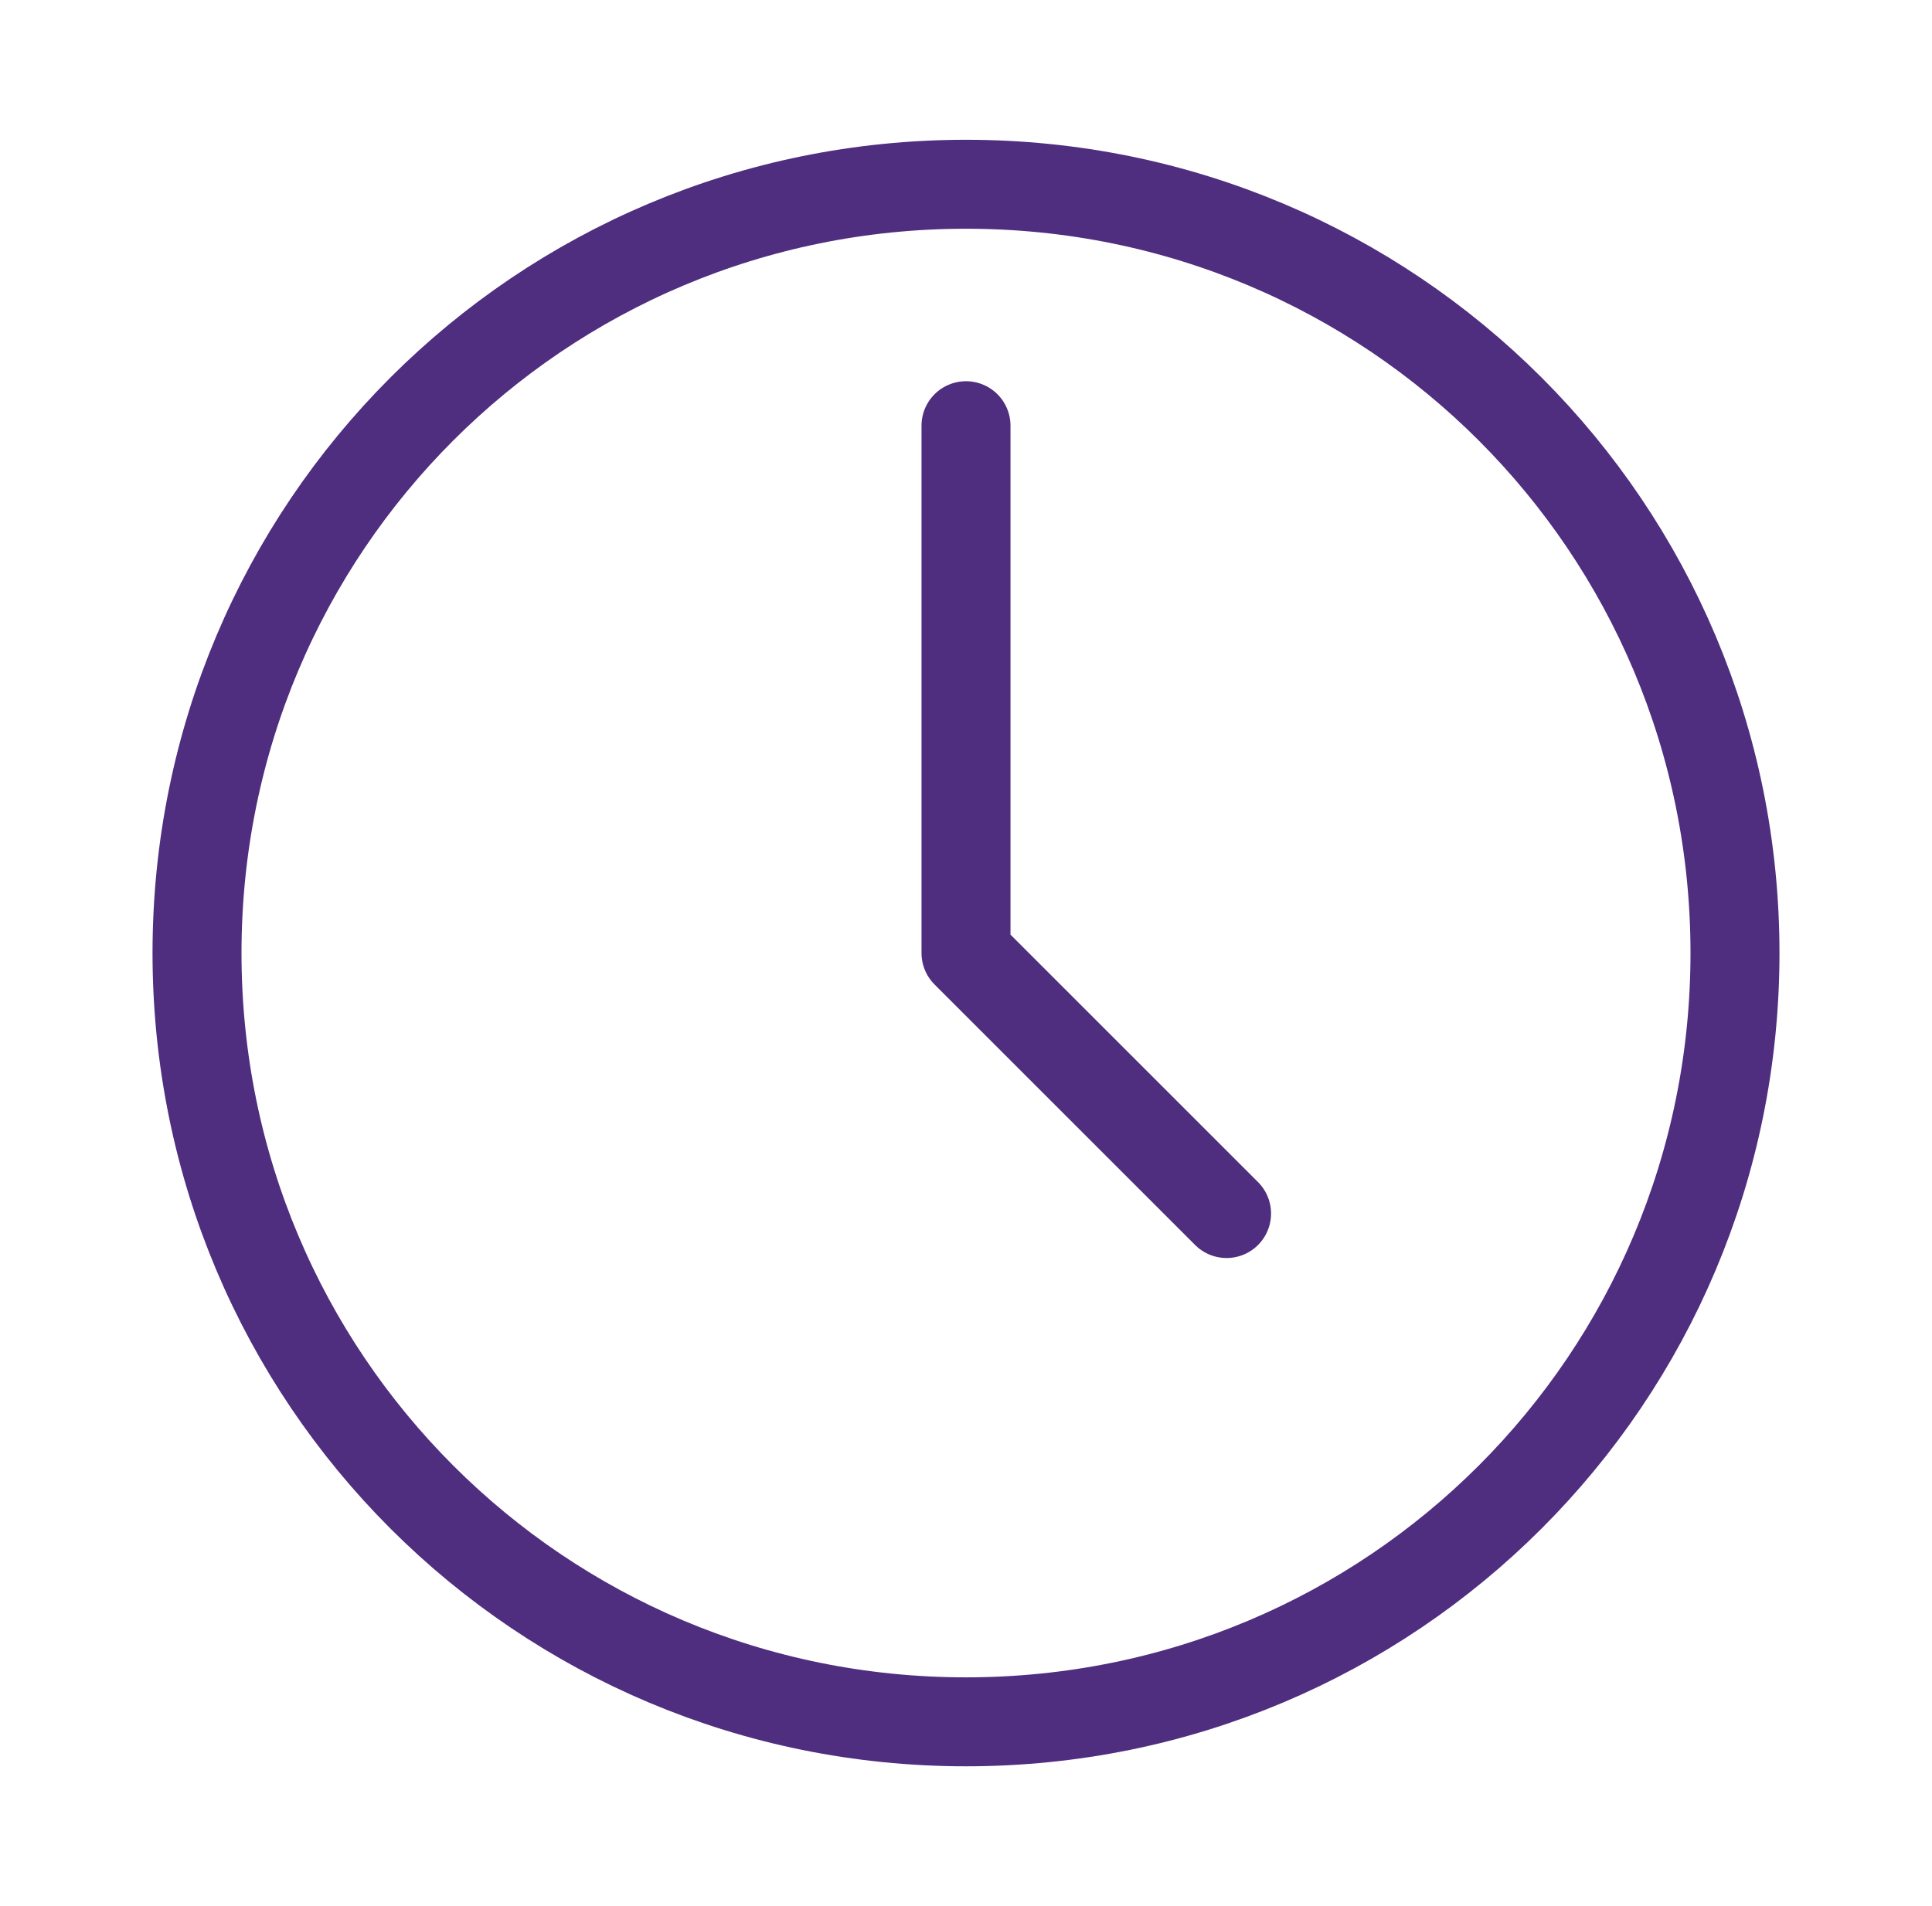
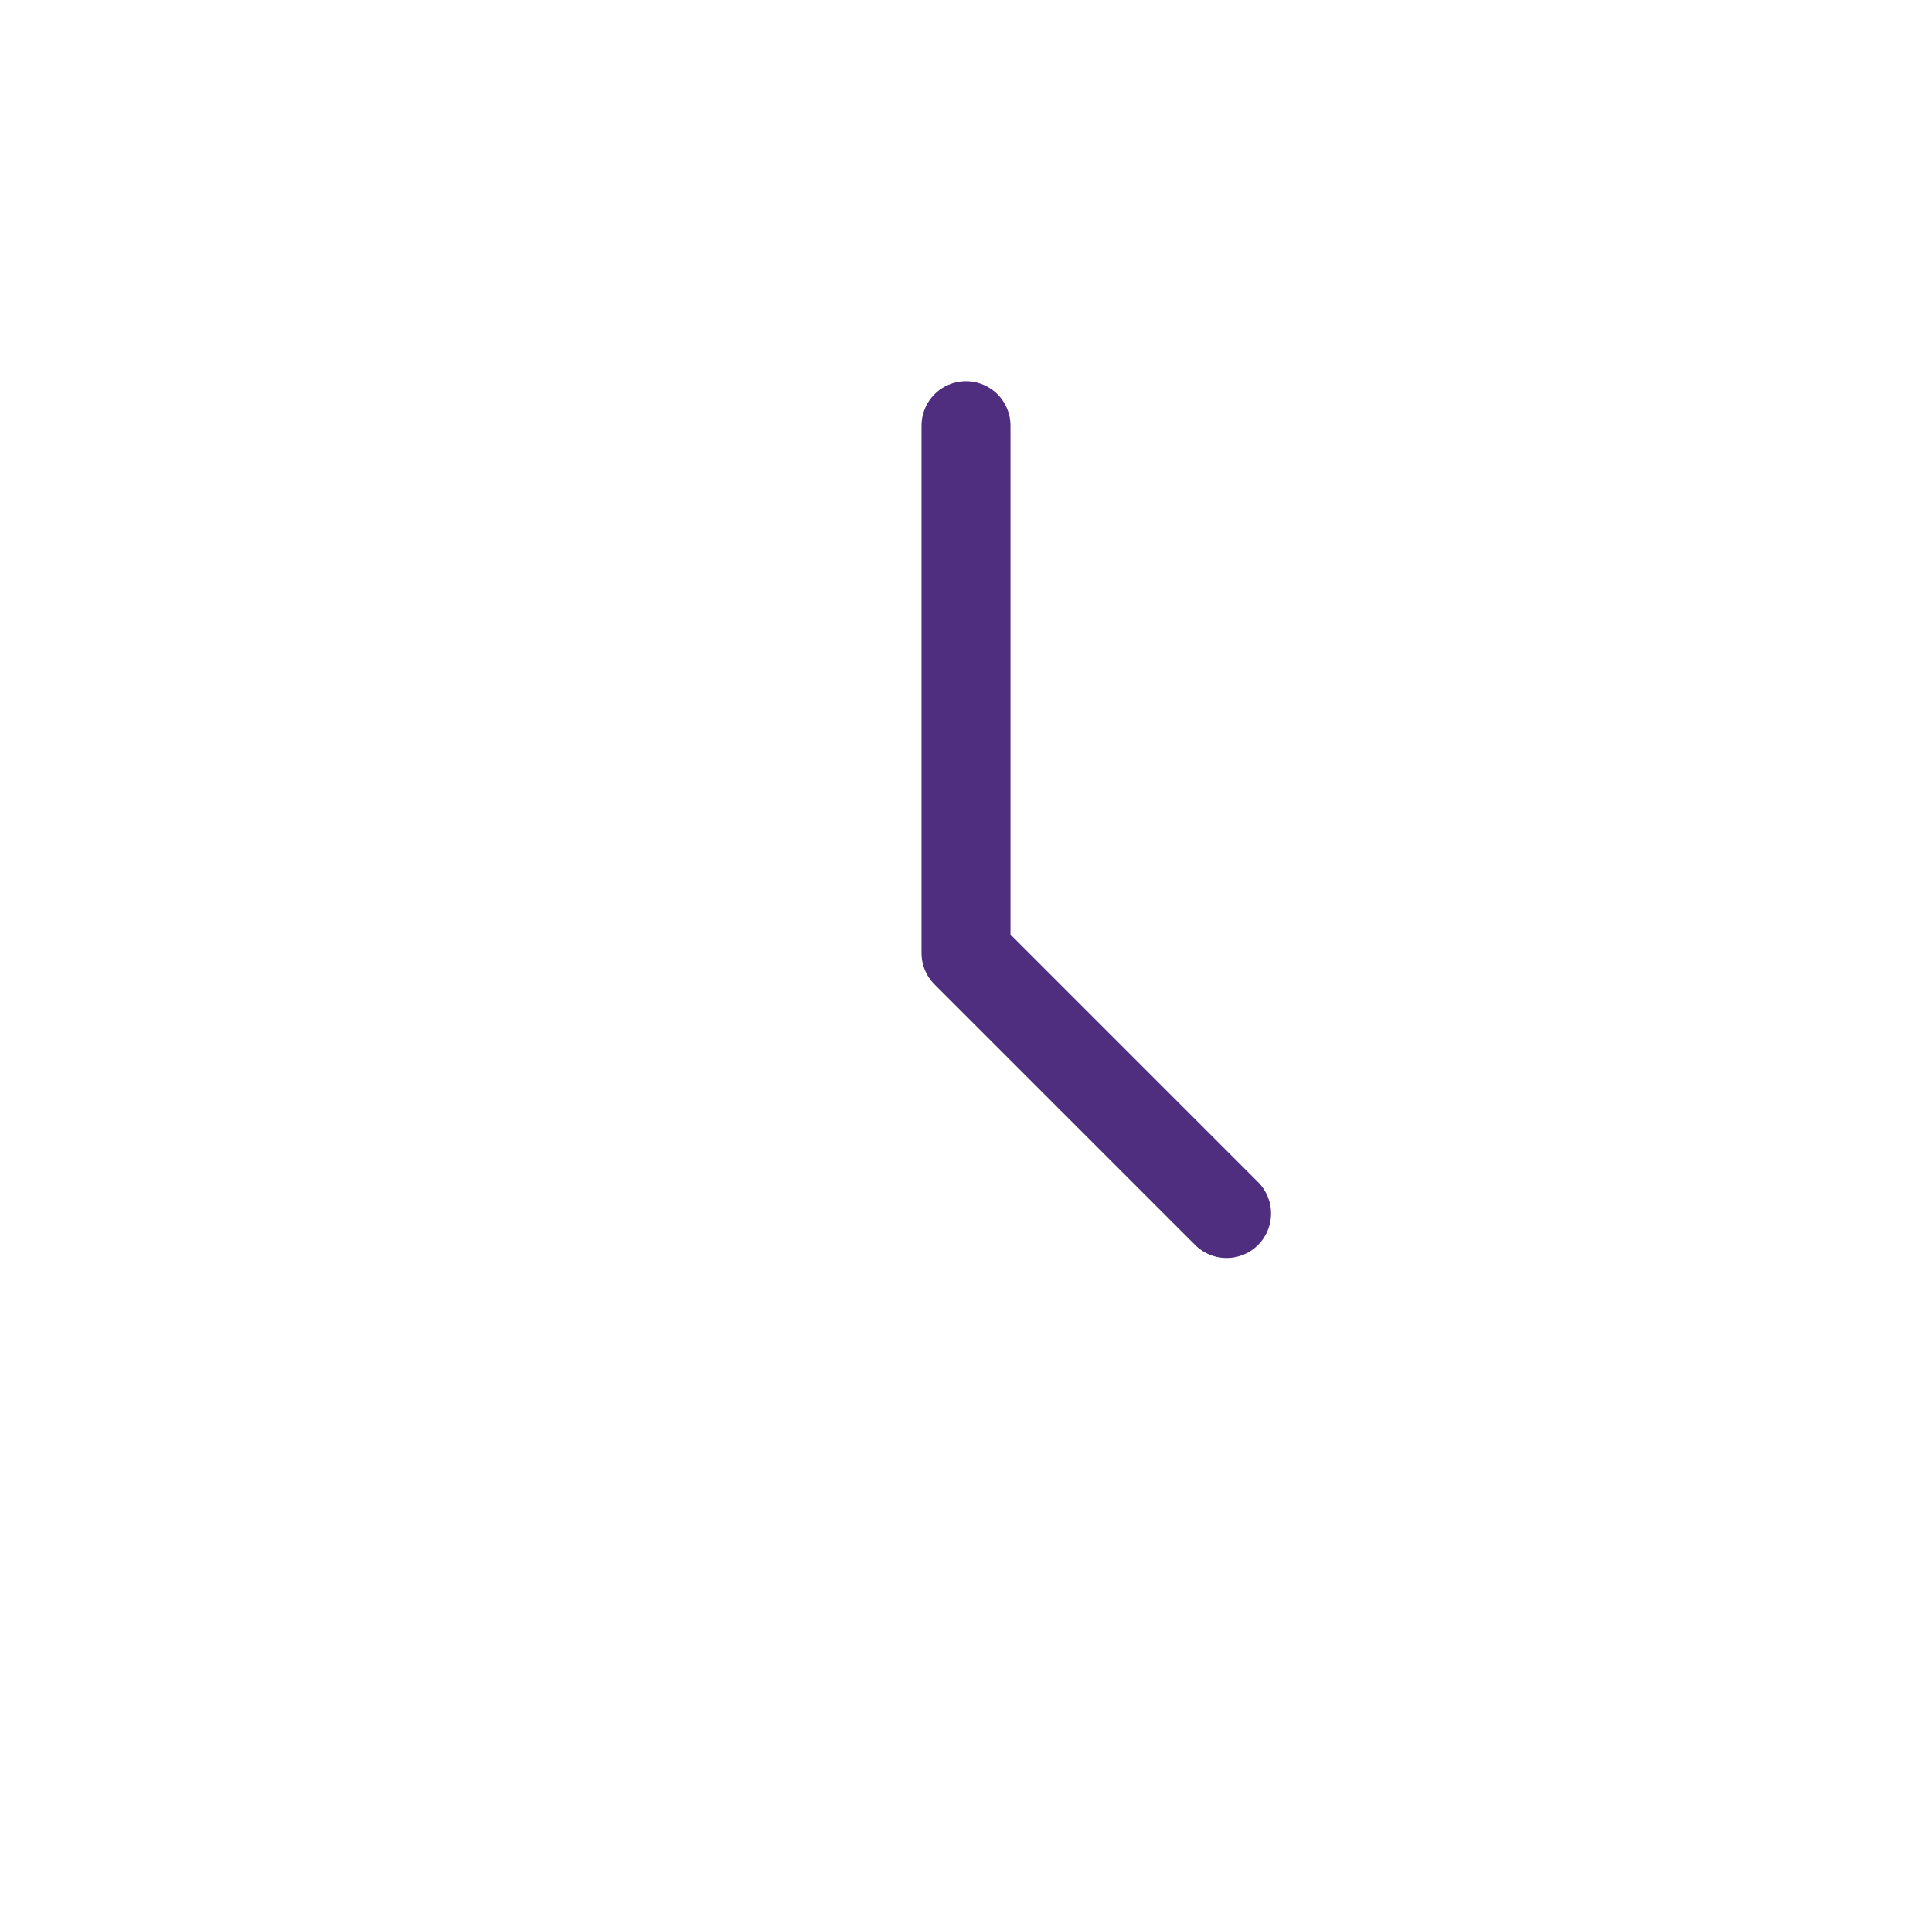
<svg xmlns="http://www.w3.org/2000/svg" version="1.1" id="Layer_1" x="0px" y="0px" viewBox="0 0 30.4 30" style="enable-background:new 0 0 30.4 30;" xml:space="preserve">
  <style type="text/css">
	.st0{fill:none;stroke:#4F2D7F;stroke-width:1.4;stroke-linecap:round;stroke-linejoin:round;stroke-miterlimit:10;}
</style>
  <g id="XMLID_2_">
-     <path id="XMLID_75_" class="st0" d="M15.2,2.9L15.2,2.9C8.5,2.9,3.1,8.3,3.1,15l0,0c0,6.7,5.4,12.1,12.1,12.1l0,0   c6.7,0,12.1-5.4,12.1-12.1l0,0C27.3,8.3,21.9,2.9,15.2,2.9z" />
    <polyline id="XMLID_82_" class="st0" points="15.2,6.7 15.2,15 19.3,19.1  " />
  </g>
</svg>